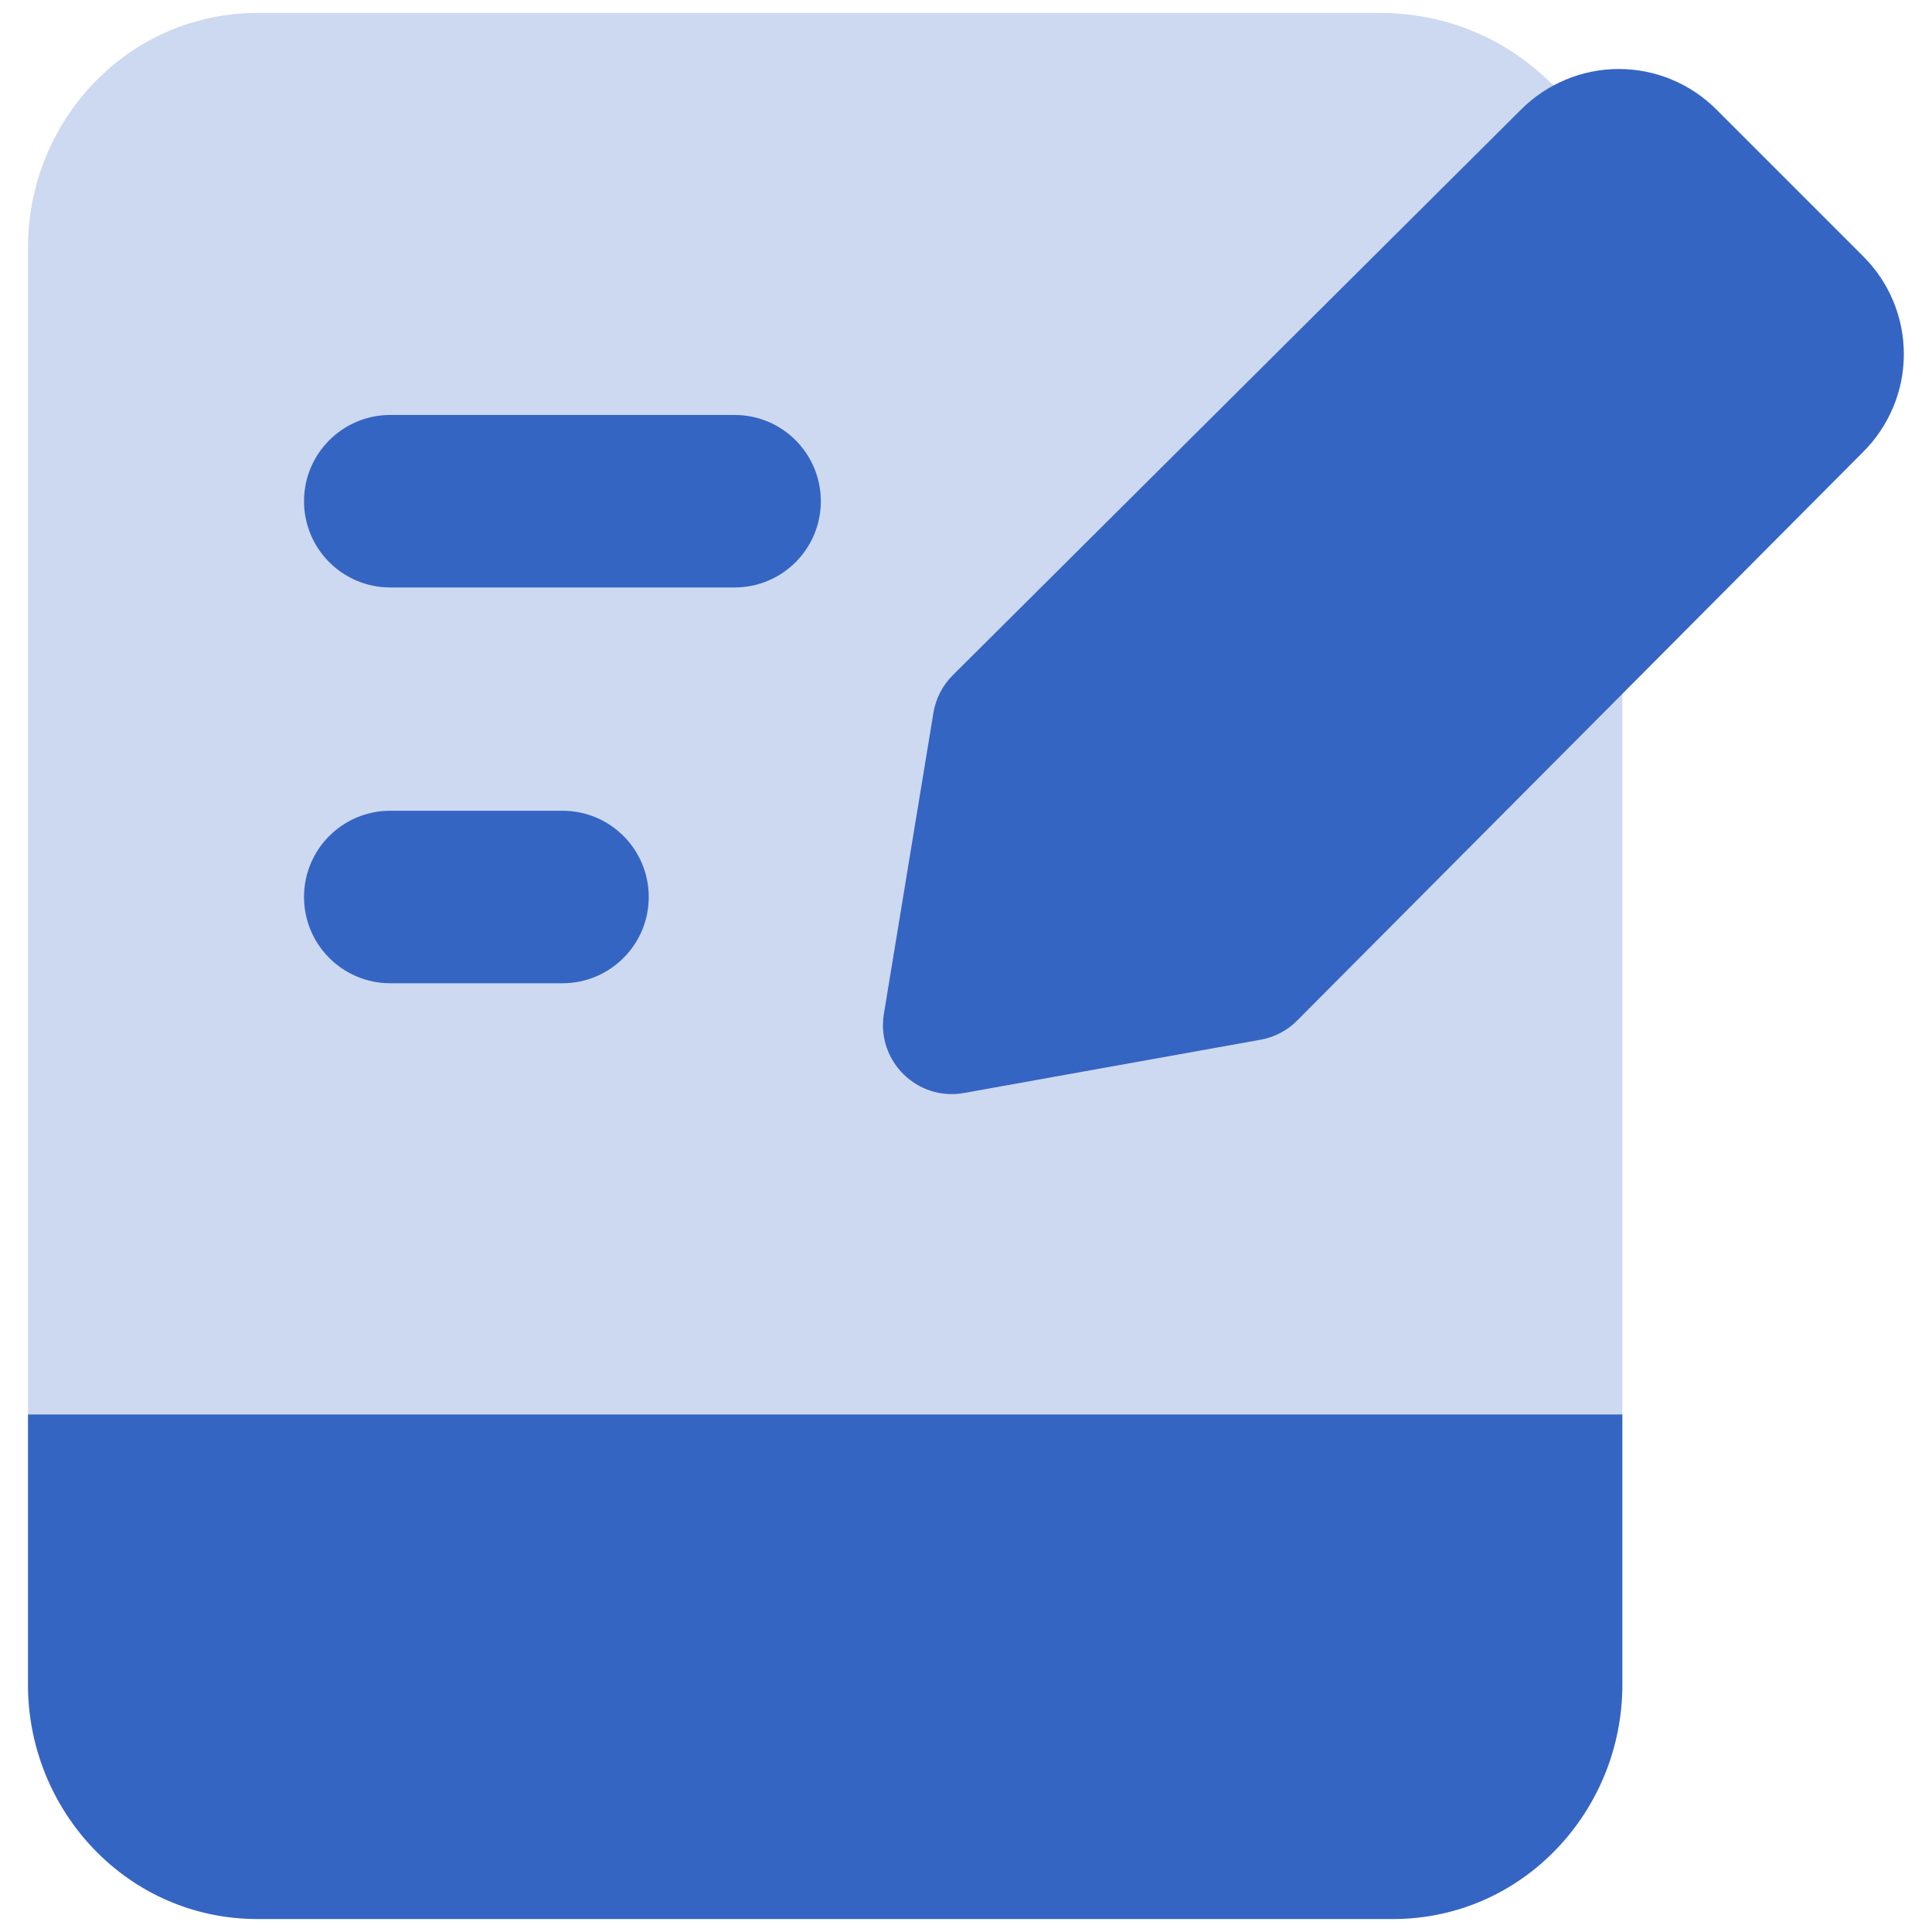
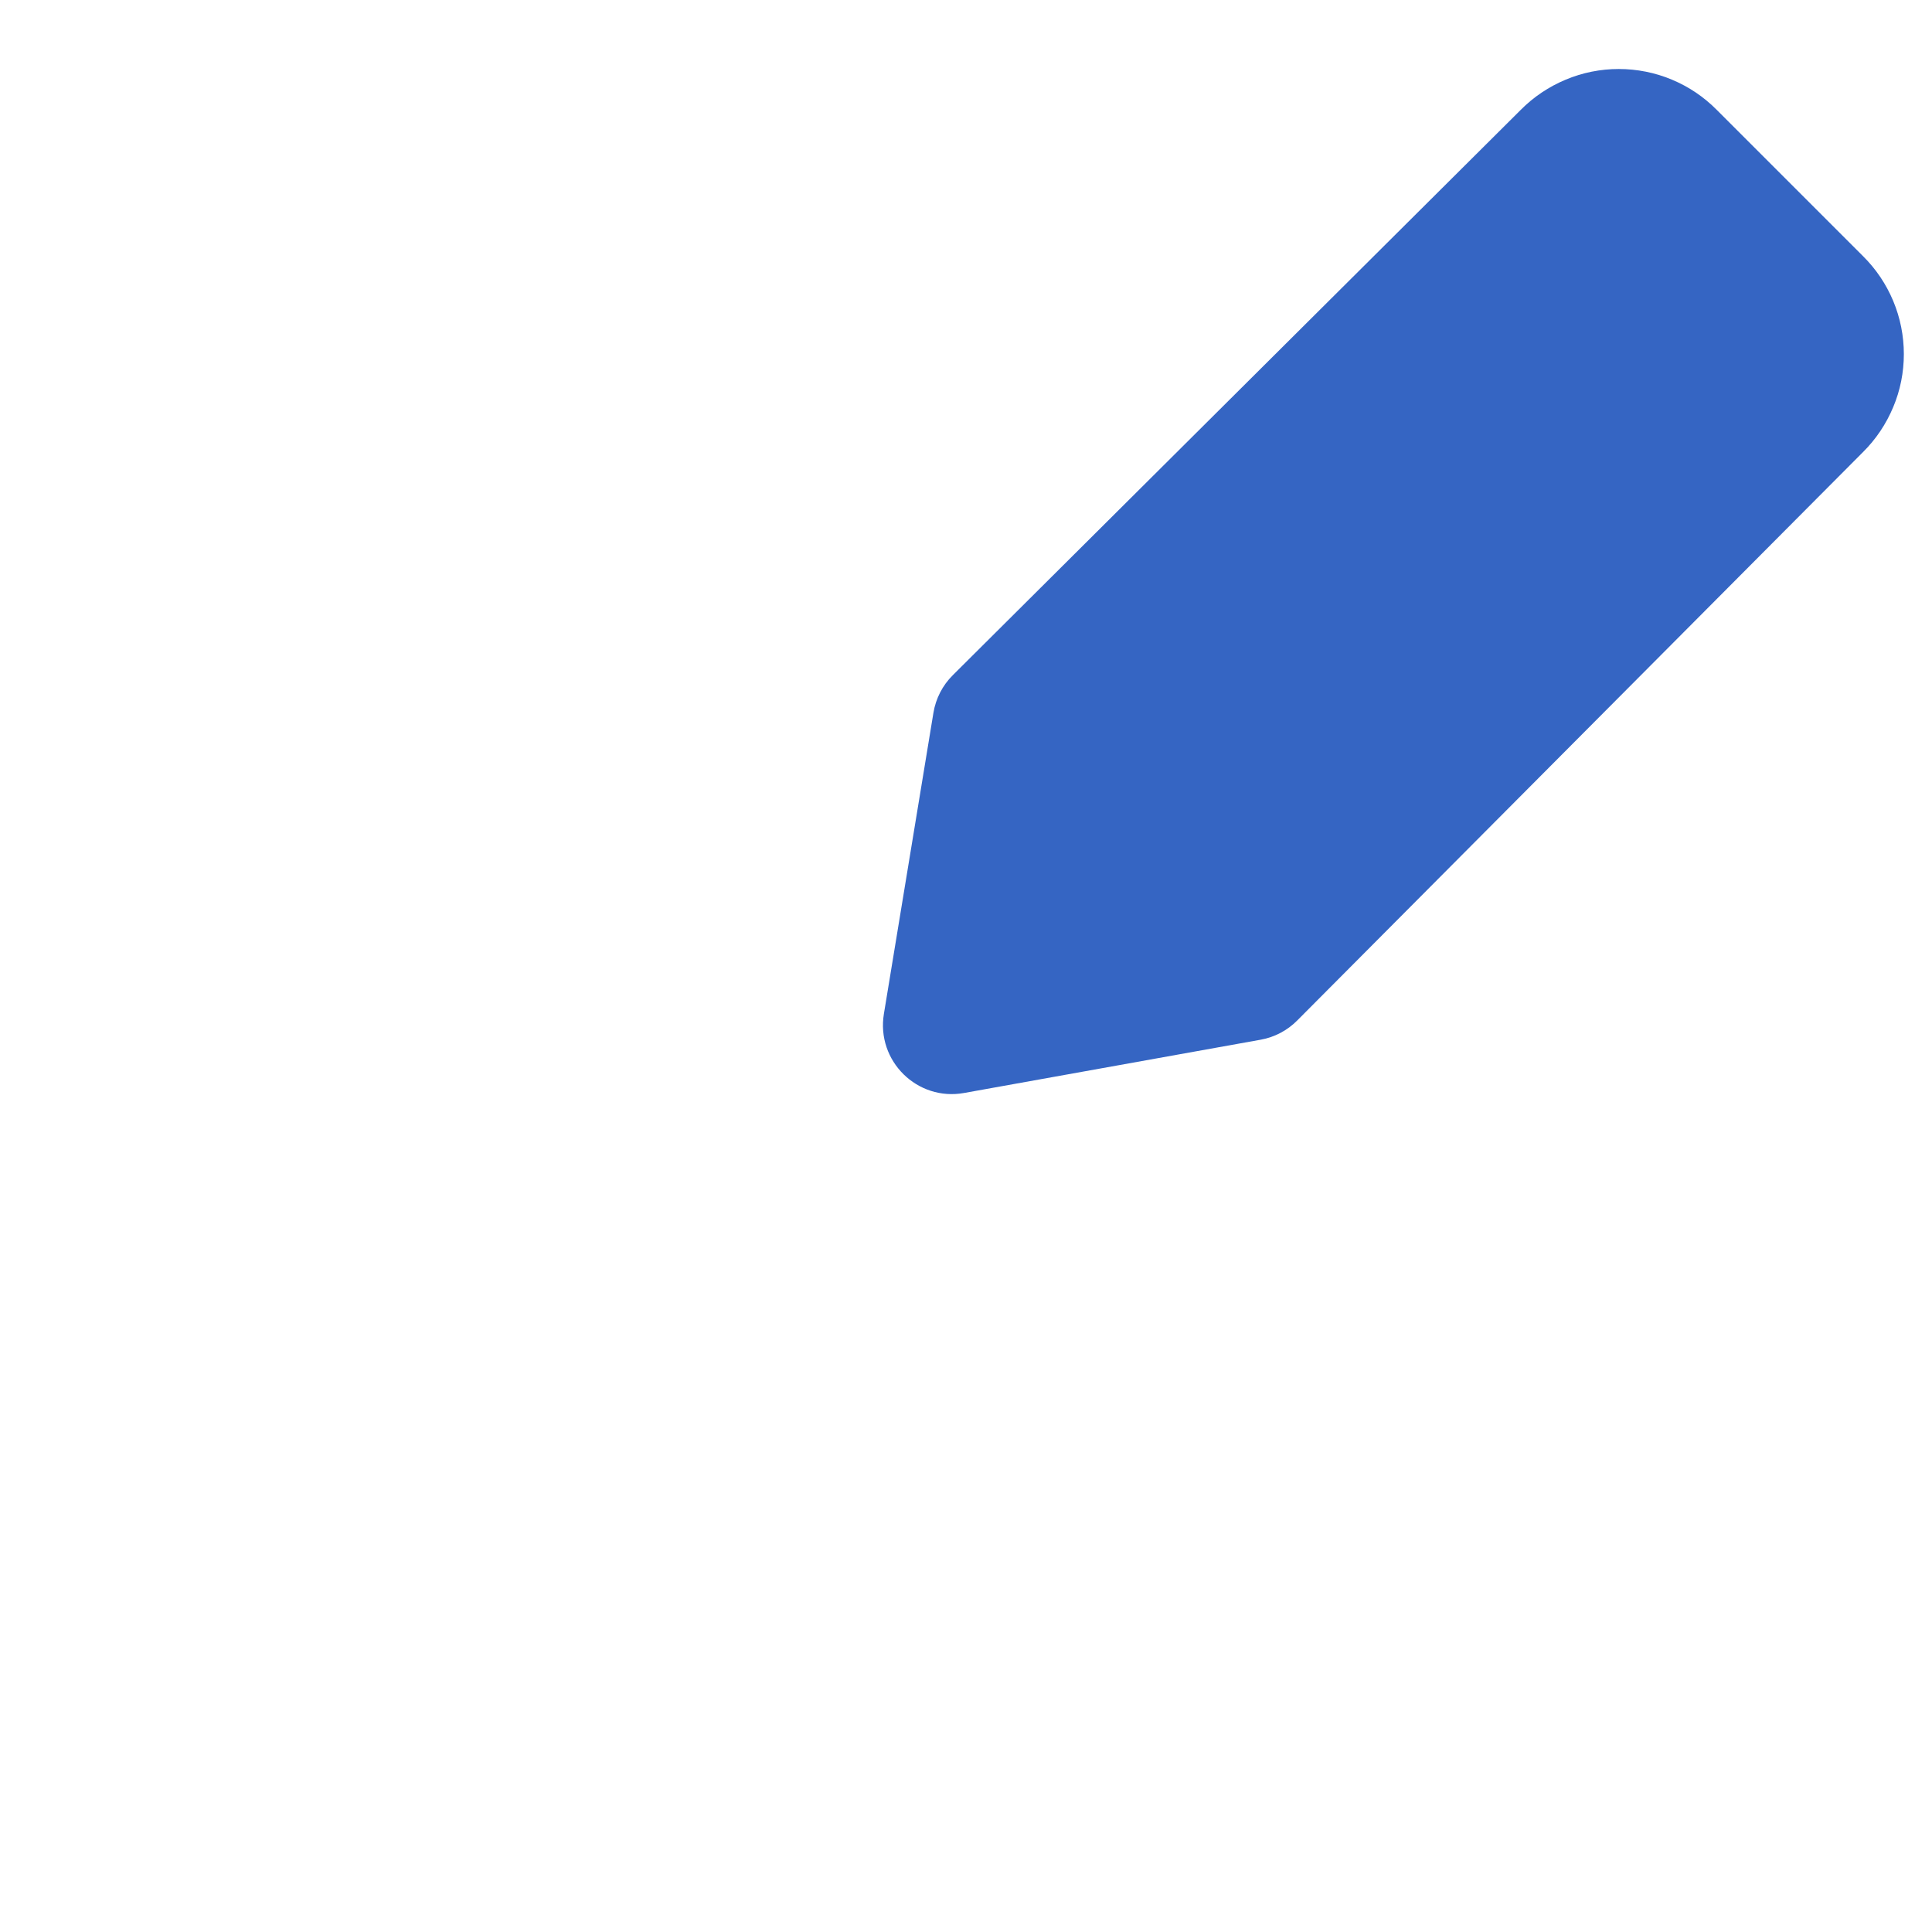
<svg xmlns="http://www.w3.org/2000/svg" width="14" height="14" viewBox="0 0 14 14" fill="none">
  <g id="hand-held-tablet-writing--tablet-kindle-device-electronics-ipad-writing-digital-paper-notepad" clip-path="url(#clip0_6001_207405)">
    <g id="hand-held-tablet-writing--tablet-kindle-device-electronics-ipad-writing-digital-paper-notepad_2">
-       <path id="Union" fill-rule="evenodd" clip-rule="evenodd" d="M1.867 0.094C0.923 0.094 0.203 0.879 0.203 1.791V12.209C0.203 13.121 0.923 13.906 1.867 13.906H10.092C11.036 13.906 11.756 13.121 11.756 12.209V1.844C11.756 0.877 10.972 0.094 10.006 0.094H1.867Z" fill="#CDD9F0" />
-       <path id="Union_2" fill-rule="evenodd" clip-rule="evenodd" d="M0.953 10.25H0.203L0.203 11L0.203 12.209C0.203 13.121 0.923 13.906 1.867 13.906H10.092C11.036 13.906 11.756 13.121 11.756 12.209L11.756 11V10.25H11.006H0.953Z" fill="#3565C3" />
-       <path id="Union_3" fill-rule="evenodd" clip-rule="evenodd" d="M2.828 3.007C2.483 3.007 2.203 3.287 2.203 3.632C2.203 3.977 2.483 4.257 2.828 4.257H5.323C5.669 4.257 5.948 3.977 5.948 3.632C5.948 3.287 5.669 3.007 5.323 3.007H2.828ZM2.828 5.875C2.483 5.875 2.203 6.154 2.203 6.5C2.203 6.845 2.483 7.125 2.828 7.125H4.076C4.421 7.125 4.701 6.845 4.701 6.5C4.701 6.154 4.421 5.875 4.076 5.875H2.828Z" fill="#3565C3" />
      <path id="Vector" d="M9.401 7.394C9.329 7.467 9.236 7.516 9.136 7.534L6.987 7.92C6.647 7.982 6.349 7.688 6.405 7.347L6.764 5.165C6.781 5.062 6.83 4.966 6.905 4.892L11.02 0.796C11.113 0.702 11.224 0.628 11.346 0.577C11.468 0.526 11.598 0.5 11.73 0.5C11.862 0.5 11.993 0.526 12.115 0.577C12.237 0.628 12.347 0.702 12.44 0.796L13.5 1.856C13.594 1.949 13.668 2.059 13.719 2.181C13.77 2.303 13.796 2.434 13.796 2.566C13.796 2.698 13.77 2.829 13.719 2.95C13.668 3.072 13.594 3.183 13.5 3.276L9.401 7.394Z" fill="#3565C3" />
    </g>
  </g>
  <defs>
    <clipPath id="clip0_6001_207405">
      <rect width="14" height="14" fill="white" />
    </clipPath>
  </defs>
</svg>